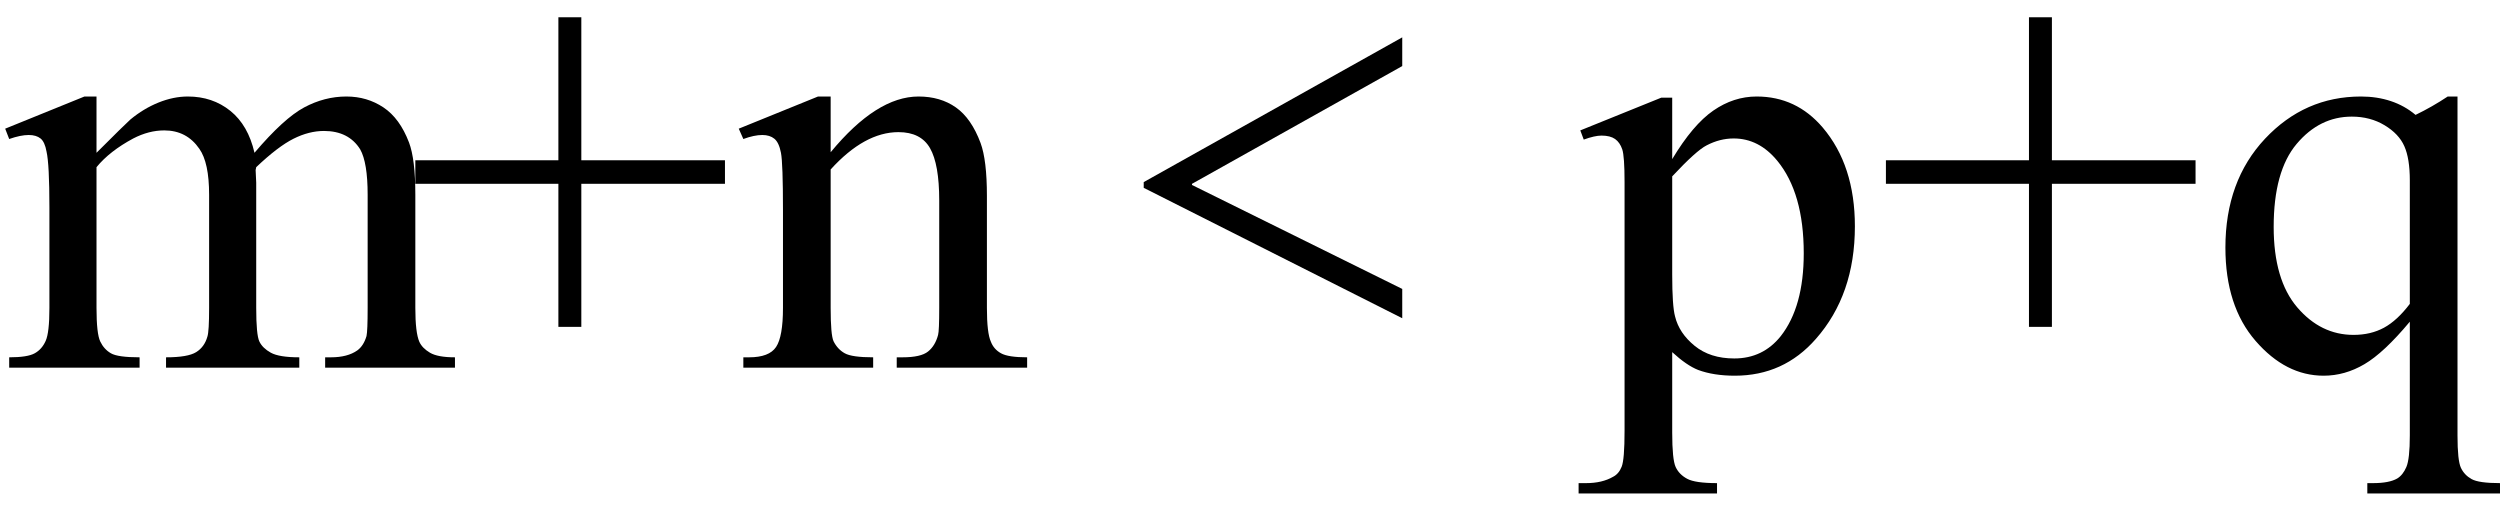
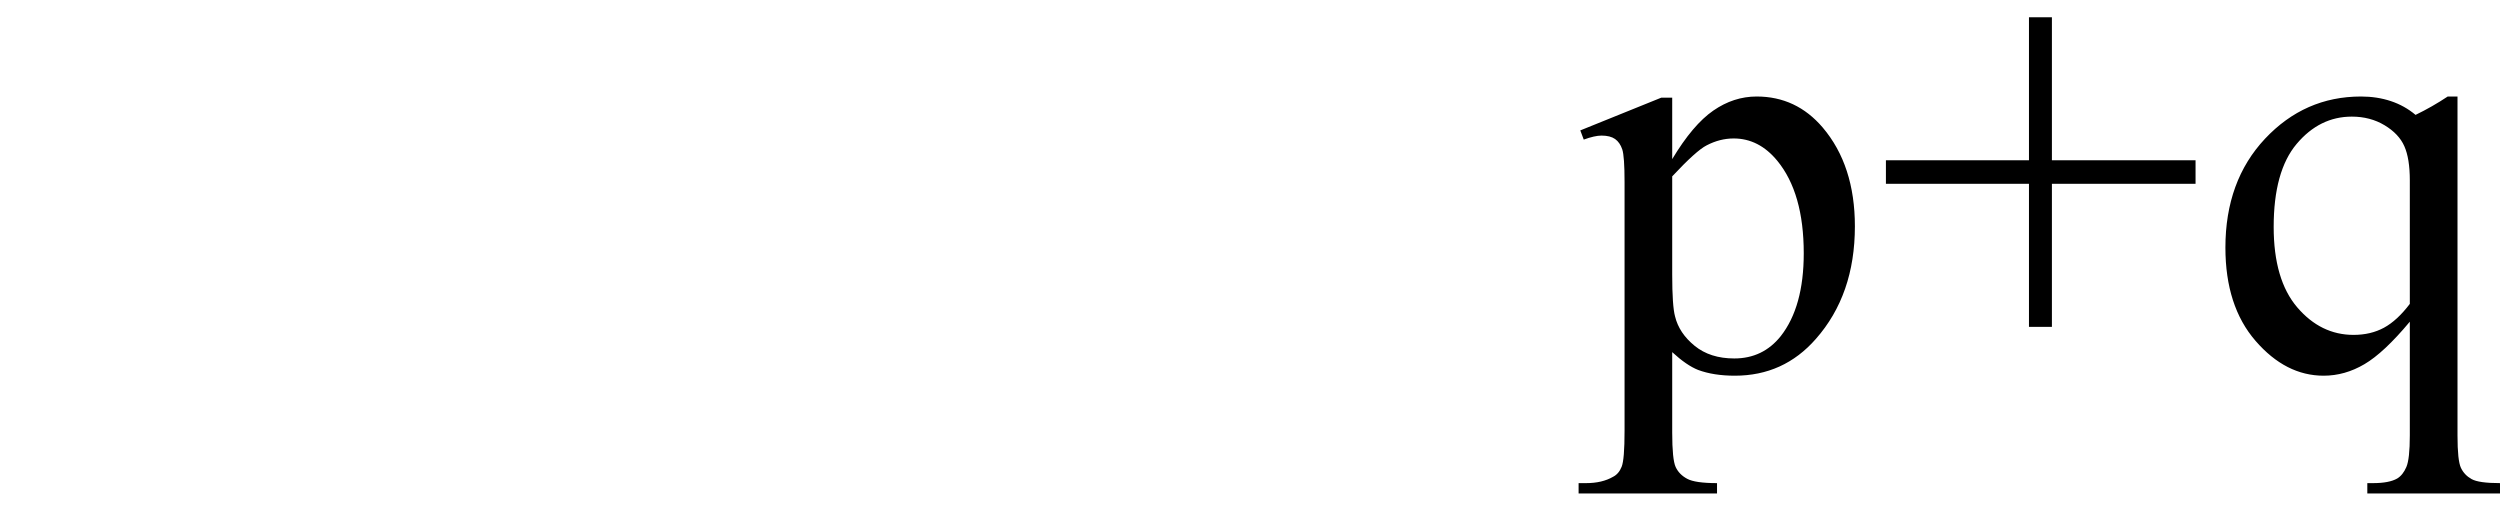
<svg xmlns="http://www.w3.org/2000/svg" stroke-dasharray="none" shape-rendering="auto" font-family="'Dialog'" width="68" text-rendering="auto" fill-opacity="1" contentScriptType="text/ecmascript" color-interpolation="auto" color-rendering="auto" preserveAspectRatio="xMidYMid meet" font-size="12" fill="black" stroke="black" image-rendering="auto" stroke-miterlimit="10" zoomAndPan="magnify" version="1.0" stroke-linecap="square" stroke-linejoin="miter" contentStyleType="text/css" font-style="normal" height="14" stroke-width="1" stroke-dashoffset="0" font-weight="normal" stroke-opacity="1">
  <defs id="genericDefs" />
  <g>
    <g text-rendering="optimizeLegibility" transform="translate(0,10)" color-rendering="optimizeQuality" color-interpolation="linearRGB" image-rendering="optimizeQuality">
-       <path d="M2.625 -5.844 Q3.406 -6.625 3.547 -6.75 Q3.906 -7.047 4.312 -7.211 Q4.719 -7.375 5.109 -7.375 Q5.781 -7.375 6.266 -6.984 Q6.75 -6.594 6.922 -5.844 Q7.719 -6.781 8.273 -7.078 Q8.828 -7.375 9.422 -7.375 Q9.984 -7.375 10.43 -7.078 Q10.875 -6.781 11.125 -6.125 Q11.297 -5.672 11.297 -4.703 L11.297 -1.625 Q11.297 -0.953 11.406 -0.703 Q11.484 -0.531 11.695 -0.406 Q11.906 -0.281 12.375 -0.281 L12.375 0 L8.844 0 L8.844 -0.281 L9 -0.281 Q9.453 -0.281 9.719 -0.469 Q9.891 -0.594 9.969 -0.859 Q10 -1 10 -1.625 L10 -4.703 Q10 -5.578 9.797 -5.938 Q9.484 -6.438 8.812 -6.438 Q8.406 -6.438 7.984 -6.227 Q7.562 -6.016 6.969 -5.453 L6.953 -5.375 L6.969 -5.031 L6.969 -1.625 Q6.969 -0.891 7.055 -0.711 Q7.141 -0.531 7.367 -0.406 Q7.594 -0.281 8.141 -0.281 L8.141 0 L4.516 0 L4.516 -0.281 Q5.109 -0.281 5.336 -0.422 Q5.562 -0.562 5.641 -0.844 Q5.688 -0.984 5.688 -1.625 L5.688 -4.703 Q5.688 -5.578 5.422 -5.953 Q5.078 -6.453 4.469 -6.453 Q4.047 -6.453 3.625 -6.234 Q2.984 -5.891 2.625 -5.453 L2.625 -1.625 Q2.625 -0.922 2.727 -0.711 Q2.828 -0.5 3.016 -0.391 Q3.203 -0.281 3.797 -0.281 L3.797 0 L0.25 0 L0.25 -0.281 Q0.75 -0.281 0.945 -0.391 Q1.141 -0.5 1.242 -0.727 Q1.344 -0.953 1.344 -1.625 L1.344 -4.359 Q1.344 -5.531 1.266 -5.875 Q1.219 -6.141 1.102 -6.234 Q0.984 -6.328 0.781 -6.328 Q0.562 -6.328 0.25 -6.219 L0.141 -6.5 L2.297 -7.375 L2.625 -7.375 L2.625 -5.844 ZM15.188 -1.109 L15.188 -5 L11.297 -5 L11.297 -5.641 L15.188 -5.641 L15.188 -9.531 L15.812 -9.531 L15.812 -5.641 L19.719 -5.641 L19.719 -5 L15.812 -5 L15.812 -1.109 L15.188 -1.109 ZM22.594 -5.859 Q23.844 -7.375 24.984 -7.375 Q25.578 -7.375 26 -7.078 Q26.422 -6.781 26.672 -6.109 Q26.844 -5.641 26.844 -4.672 L26.844 -1.625 Q26.844 -0.938 26.953 -0.703 Q27.031 -0.5 27.227 -0.391 Q27.422 -0.281 27.938 -0.281 L27.938 0 L24.391 0 L24.391 -0.281 L24.547 -0.281 Q25.047 -0.281 25.242 -0.438 Q25.438 -0.594 25.516 -0.891 Q25.547 -1 25.547 -1.625 L25.547 -4.547 Q25.547 -5.531 25.297 -5.969 Q25.047 -6.406 24.438 -6.406 Q23.516 -6.406 22.594 -5.391 L22.594 -1.625 Q22.594 -0.891 22.672 -0.719 Q22.781 -0.5 22.977 -0.391 Q23.172 -0.281 23.75 -0.281 L23.75 0 L20.219 0 L20.219 -0.281 L20.375 -0.281 Q20.922 -0.281 21.109 -0.562 Q21.297 -0.844 21.297 -1.625 L21.297 -4.281 Q21.297 -5.562 21.242 -5.844 Q21.188 -6.125 21.062 -6.227 Q20.938 -6.328 20.734 -6.328 Q20.516 -6.328 20.219 -6.219 L20.094 -6.5 L22.25 -7.375 L22.594 -7.375 L22.594 -5.859 Z" stroke="none" />
-       <path d="M31.109 -4.891 L31.109 -5.047 L38.141 -8.984 L38.141 -8.203 L32.422 -5 L32.422 -4.969 L38.141 -2.141 L38.141 -1.344 L31.109 -4.891 Z" stroke="none" />
      <path d="M42.984 -6.453 L45.188 -7.344 L45.484 -7.344 L45.484 -5.672 Q46.047 -6.609 46.602 -6.992 Q47.156 -7.375 47.781 -7.375 Q48.859 -7.375 49.578 -6.531 Q50.453 -5.5 50.453 -3.844 Q50.453 -1.984 49.391 -0.781 Q48.516 0.219 47.188 0.219 Q46.609 0.219 46.188 0.062 Q45.875 -0.062 45.484 -0.422 L45.484 1.766 Q45.484 2.5 45.578 2.703 Q45.672 2.906 45.891 3.023 Q46.109 3.141 46.703 3.141 L46.703 3.422 L42.938 3.422 L42.938 3.141 L43.141 3.141 Q43.578 3.141 43.875 2.969 Q44.031 2.891 44.109 2.695 Q44.188 2.5 44.188 1.719 L44.188 -5.047 Q44.188 -5.75 44.125 -5.938 Q44.062 -6.125 43.93 -6.219 Q43.797 -6.312 43.562 -6.312 Q43.375 -6.312 43.078 -6.203 L42.984 -6.453 ZM45.484 -5.203 L45.484 -2.531 Q45.484 -1.672 45.562 -1.391 Q45.672 -0.938 46.094 -0.594 Q46.516 -0.25 47.172 -0.25 Q47.953 -0.25 48.438 -0.859 Q49.062 -1.656 49.062 -3.109 Q49.062 -4.75 48.344 -5.625 Q47.844 -6.234 47.156 -6.234 Q46.781 -6.234 46.422 -6.047 Q46.141 -5.906 45.484 -5.203 ZM55.188 -1.109 L55.188 -5 L51.297 -5 L51.297 -5.641 L55.188 -5.641 L55.188 -9.531 L55.812 -9.531 L55.812 -5.641 L59.719 -5.641 L59.719 -5 L55.812 -5 L55.812 -1.109 L55.188 -1.109 ZM66.844 -7.375 L66.844 1.844 Q66.844 2.531 66.938 2.727 Q67.031 2.922 67.227 3.031 Q67.422 3.141 68 3.141 L68 3.422 L64.391 3.422 L64.391 3.141 L64.547 3.141 Q64.984 3.141 65.203 3.016 Q65.359 2.922 65.453 2.703 Q65.547 2.484 65.547 1.844 L65.547 -1.25 Q64.844 -0.406 64.312 -0.094 Q63.781 0.219 63.203 0.219 Q62.172 0.219 61.352 -0.727 Q60.531 -1.672 60.531 -3.266 Q60.531 -5.078 61.609 -6.227 Q62.688 -7.375 64.219 -7.375 Q64.656 -7.375 65.031 -7.25 Q65.406 -7.125 65.703 -6.875 Q66.156 -7.094 66.578 -7.375 L66.844 -7.375 ZM65.547 -1.734 L65.547 -5.094 Q65.547 -5.688 65.398 -6.023 Q65.25 -6.359 64.859 -6.594 Q64.469 -6.828 63.969 -6.828 Q63.094 -6.828 62.469 -6.086 Q61.844 -5.344 61.844 -3.828 Q61.844 -2.391 62.484 -1.641 Q63.125 -0.891 64.016 -0.891 Q64.484 -0.891 64.844 -1.086 Q65.203 -1.281 65.547 -1.734 Z" stroke="none" />
    </g>
  </g>
</svg>